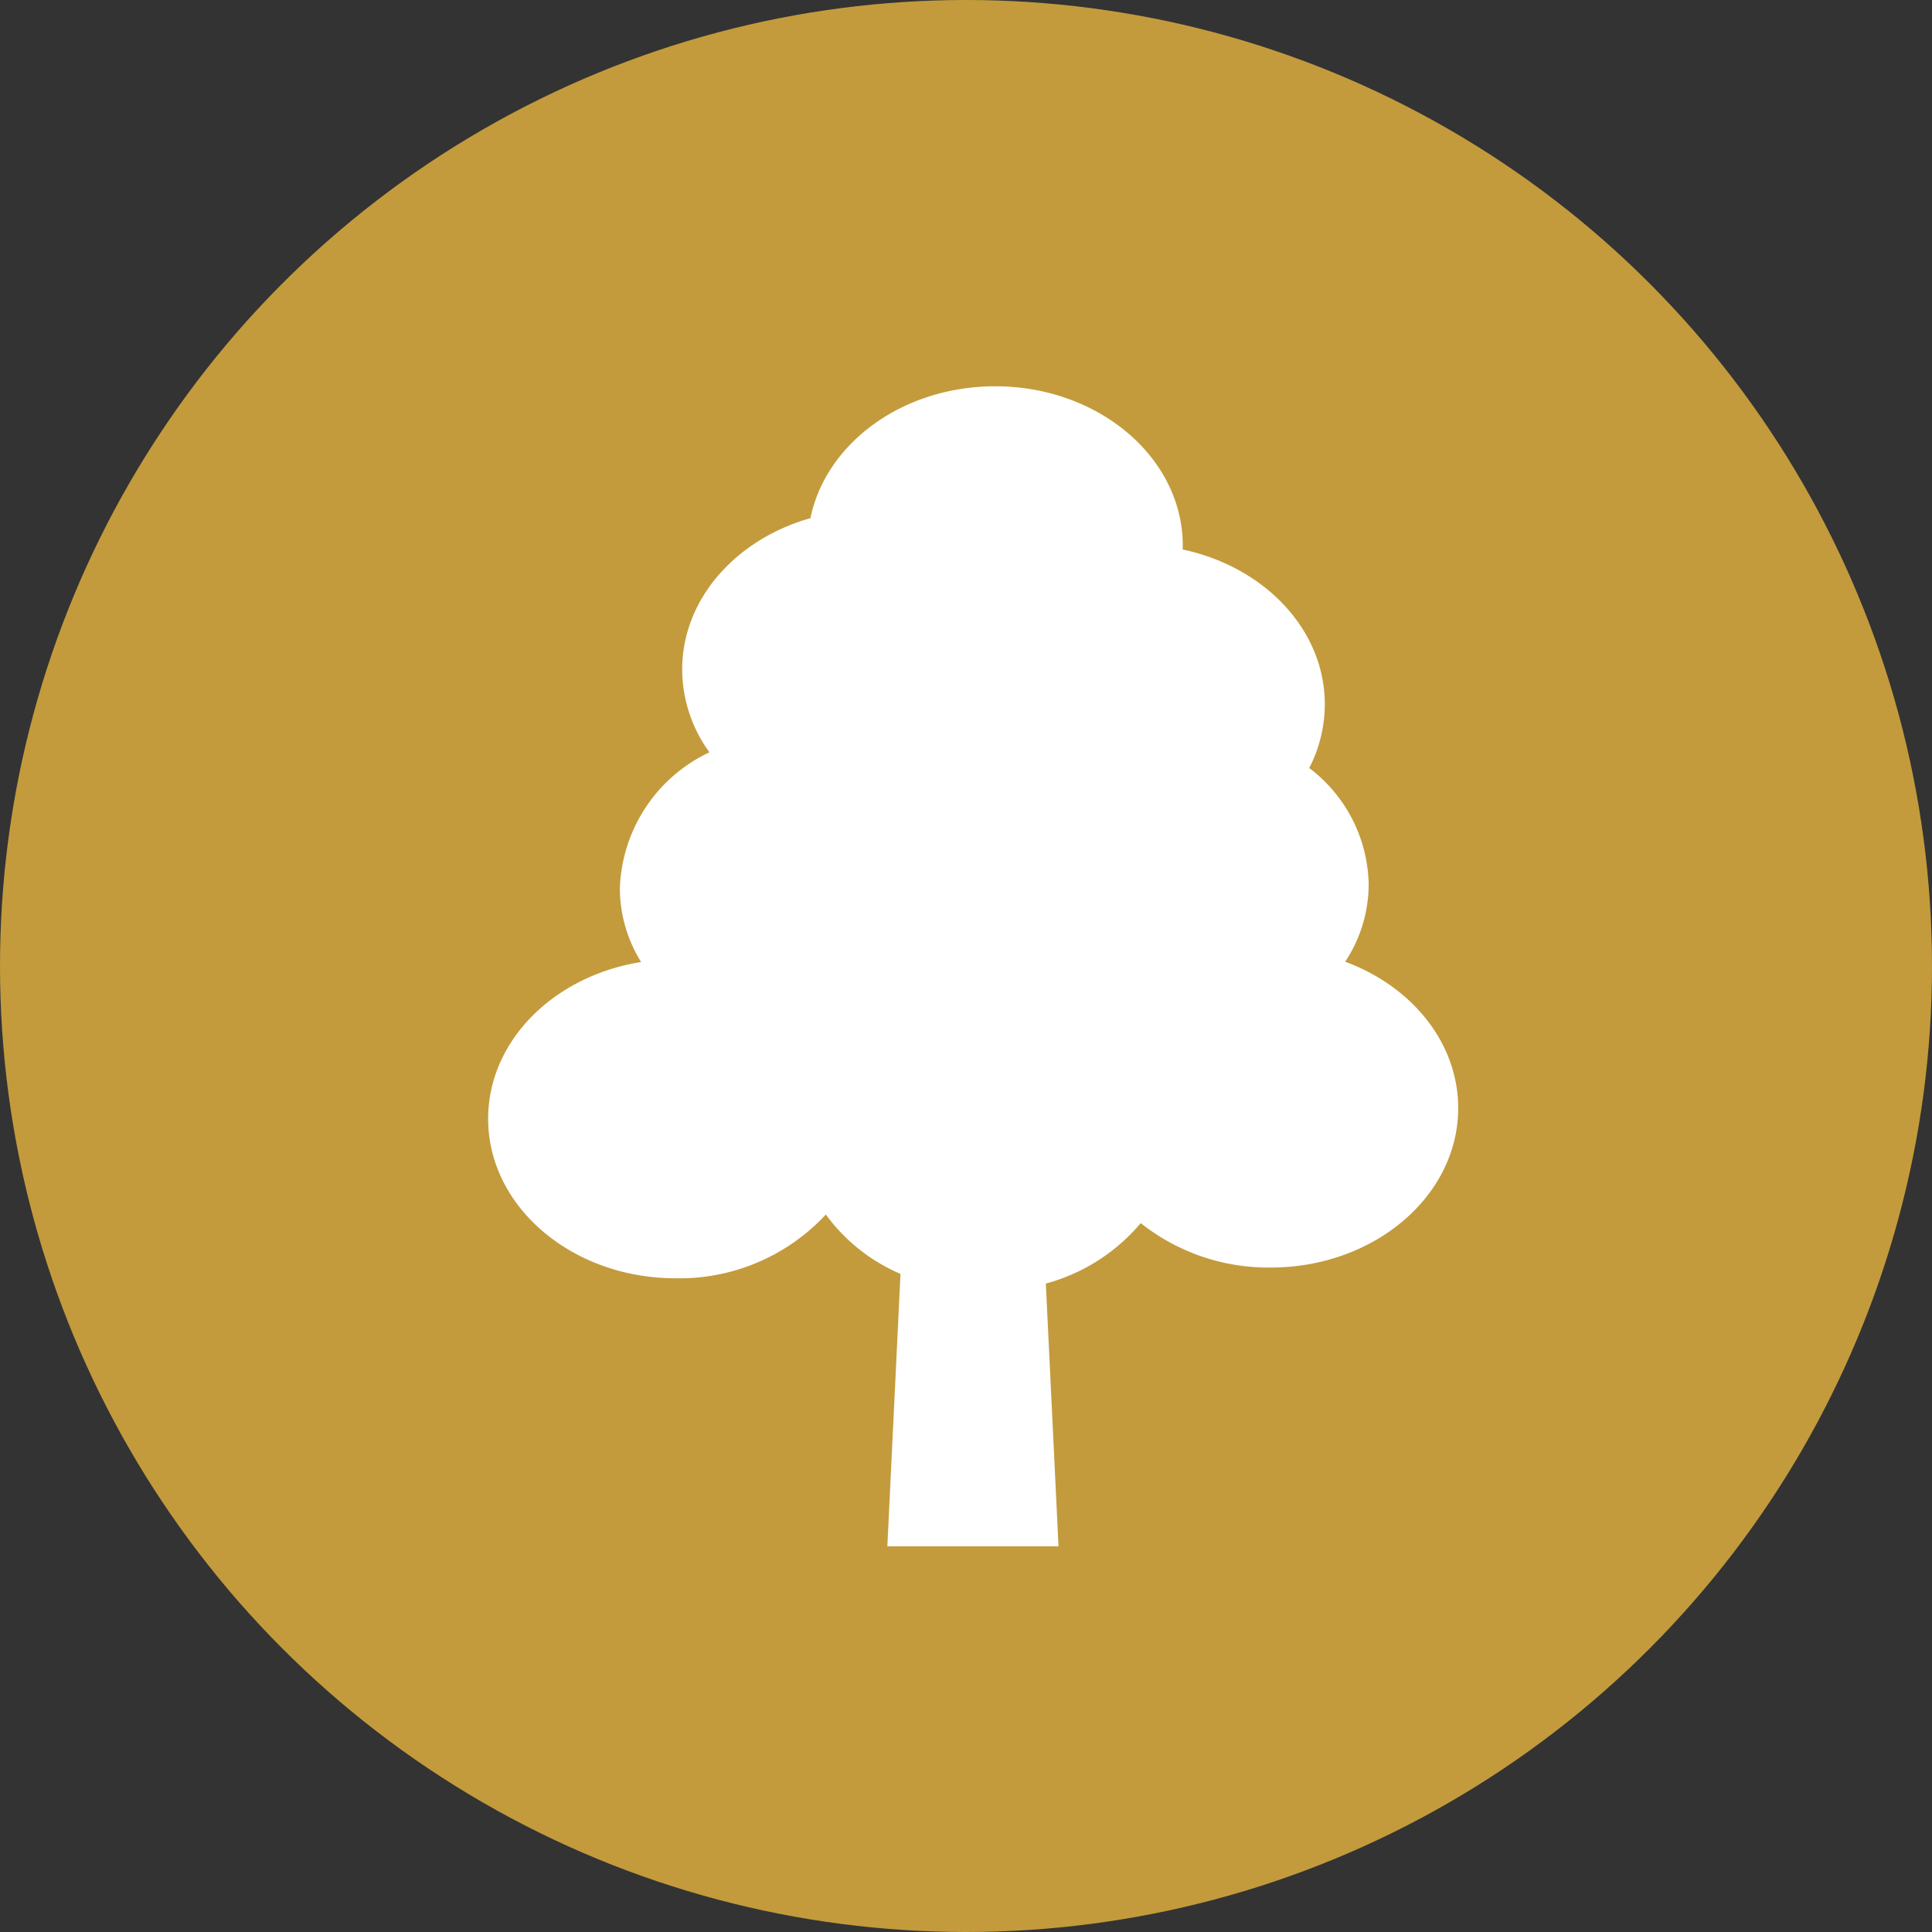
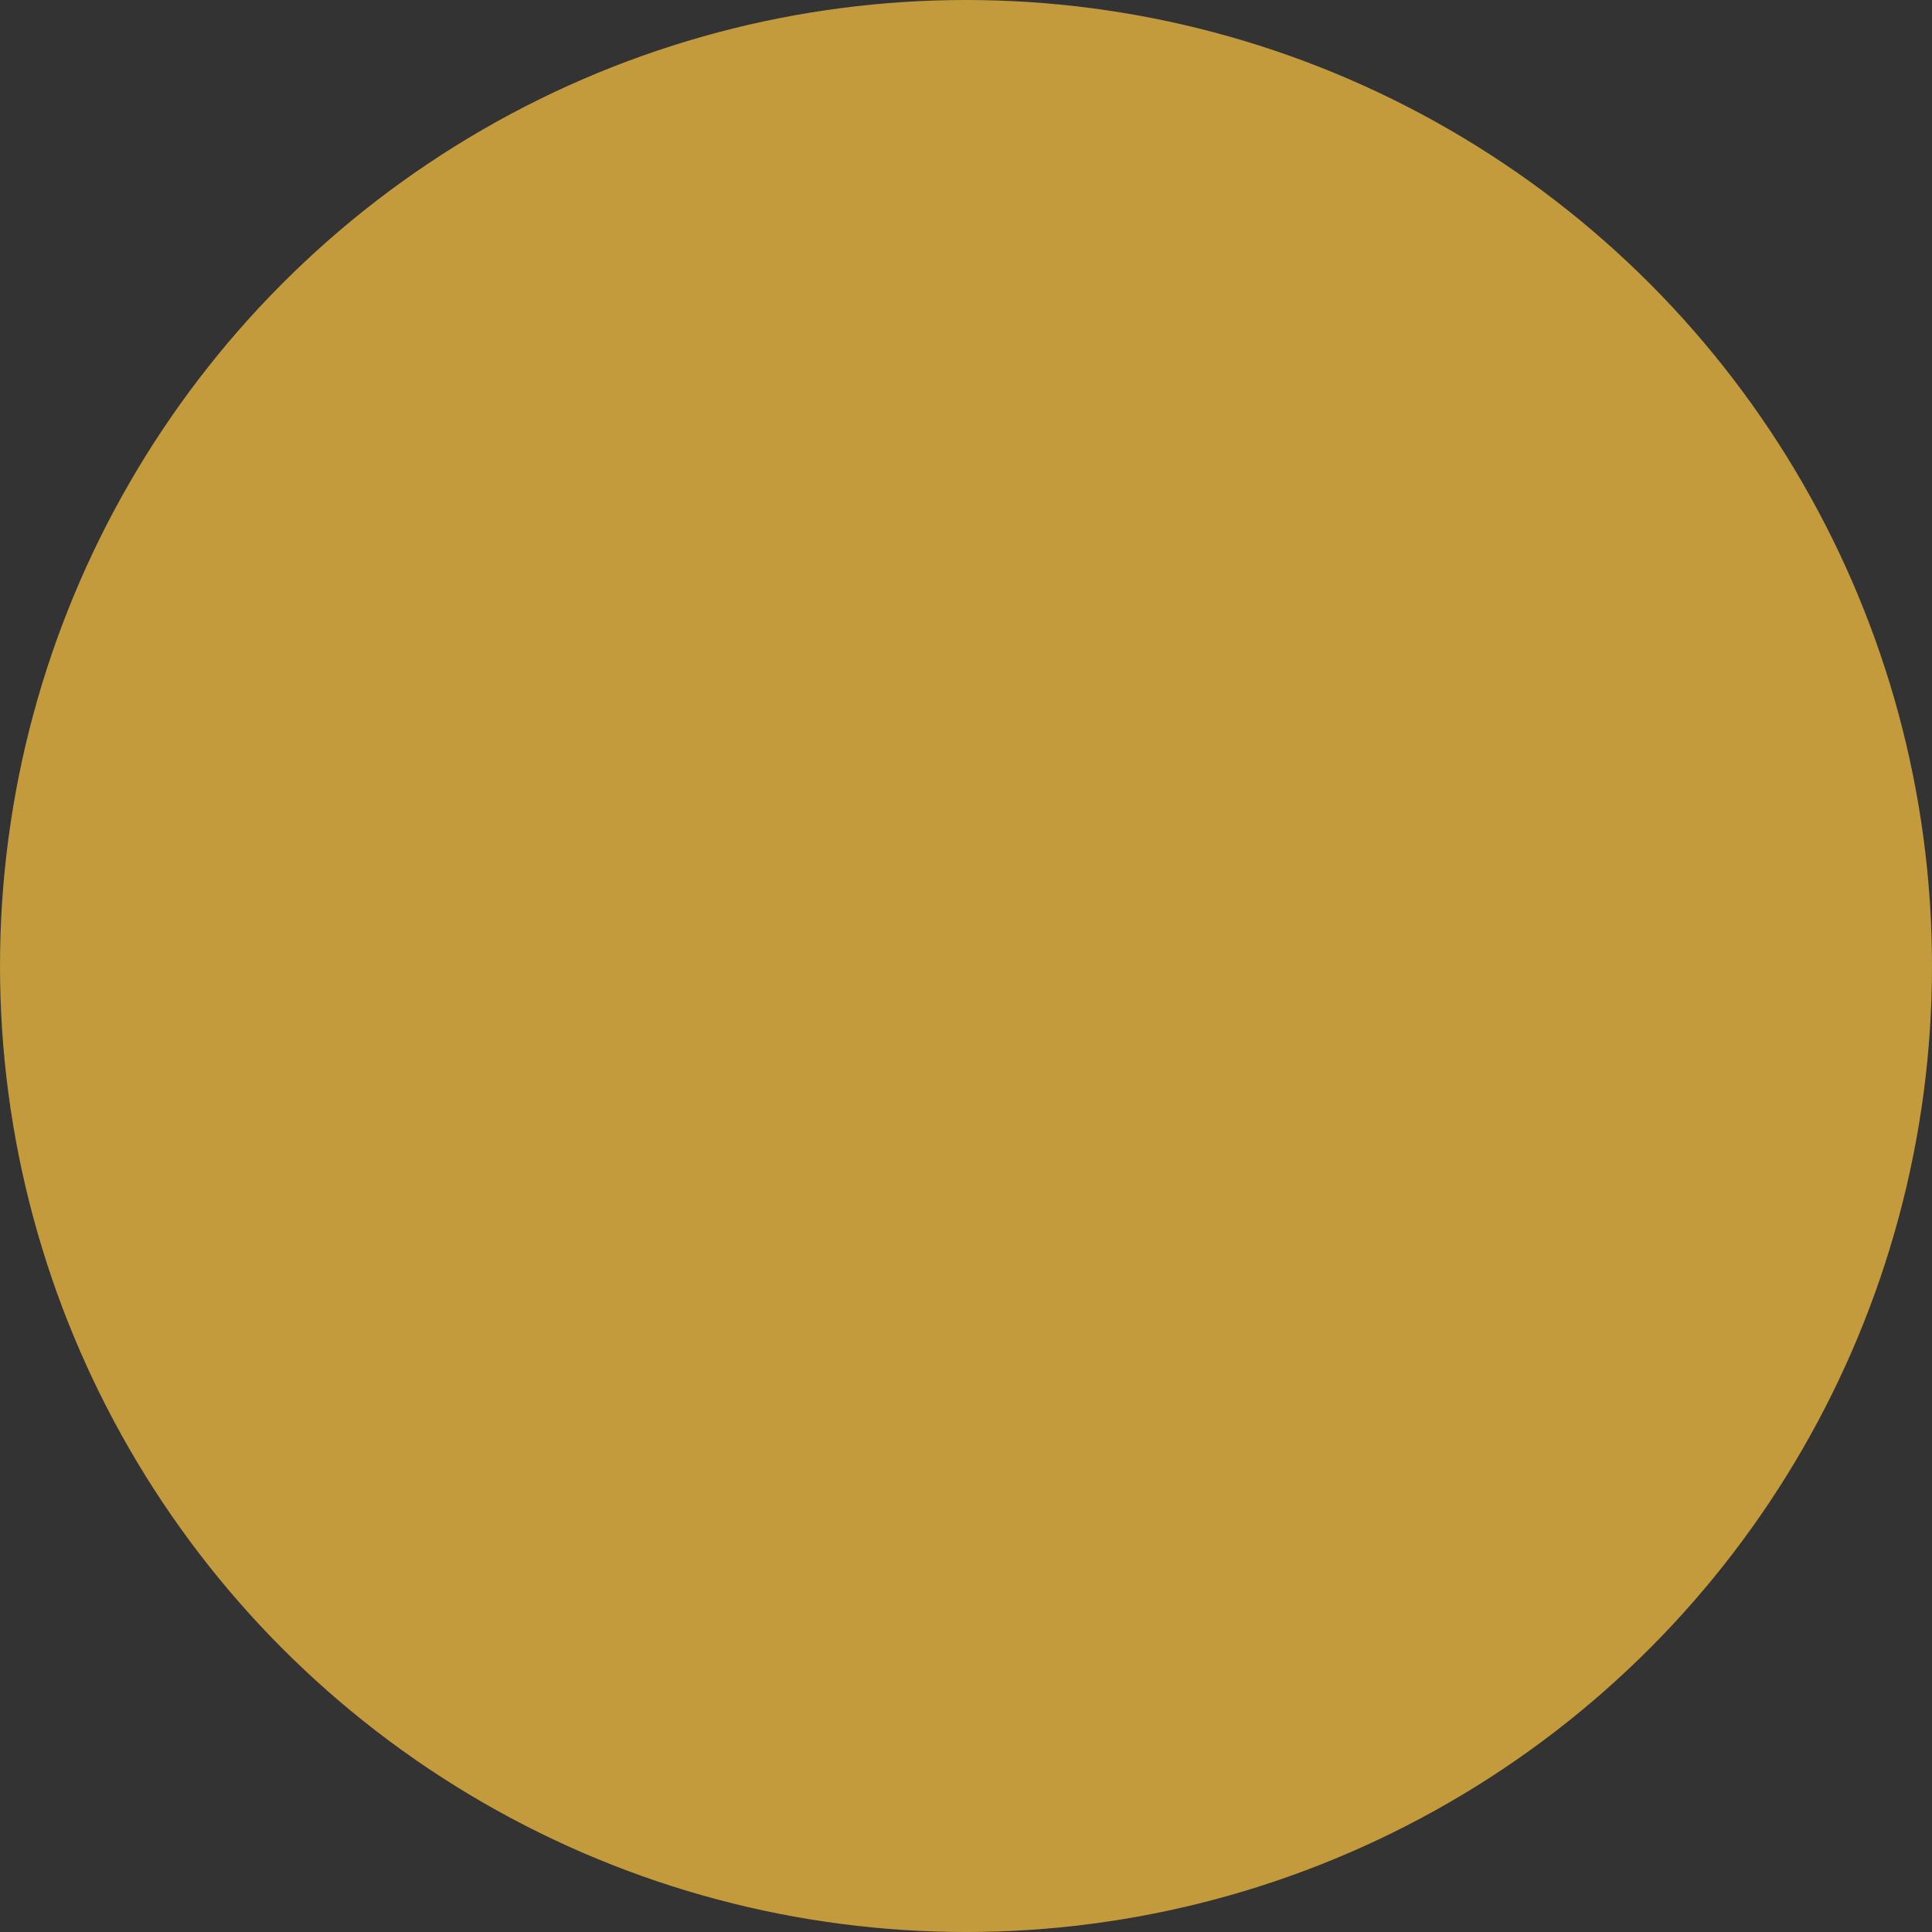
<svg xmlns="http://www.w3.org/2000/svg" width="100" height="100" viewBox="0 0 100 100">
  <rect x="0" y="0" width="100" height="100" fill="#333333" stroke="none" />
  <g id="Group_468" data-name="Group 468" transform="translate(-200 -1563)">
    <circle id="Ellipse_60" data-name="Ellipse 60" cx="50" cy="50" r="50" transform="translate(200 1563)" fill="#c39b3c" />
-     <path id="Path_144" data-name="Path 144" d="M563,528.766a7.281,7.281,0,0,0,1.215-4,7.72,7.72,0,0,0-3.077-6.026,7.192,7.192,0,0,0,.806-3.3c0-3.869-3.131-7.115-7.356-8.011,0-.064.006-.127.006-.191,0-4.56-4.349-8.257-9.711-8.257-4.789,0-8.765,2.948-9.562,6.825-3.856,1.093-6.638,4.186-6.638,7.832a7.322,7.322,0,0,0,1.41,4.287,8.081,8.081,0,0,0-4.636,7.04,7.25,7.25,0,0,0,1.1,3.816c-4.507.715-7.918,4.075-7.918,8.113,0,4.56,4.347,8.257,9.711,8.257a10.346,10.346,0,0,0,7.769-3.3,9.313,9.313,0,0,0,3.863,3.073l-.68,14.1h8.859l-.656-13.6a9.745,9.745,0,0,0,4.912-3.129,10.629,10.629,0,0,0,6.721,2.3c5.364,0,9.711-3.7,9.711-8.256C568.847,532.949,566.439,530.036,563,528.766Z" transform="translate(-293.373 1084.013)" fill="#fff" />
  </g>
</svg>